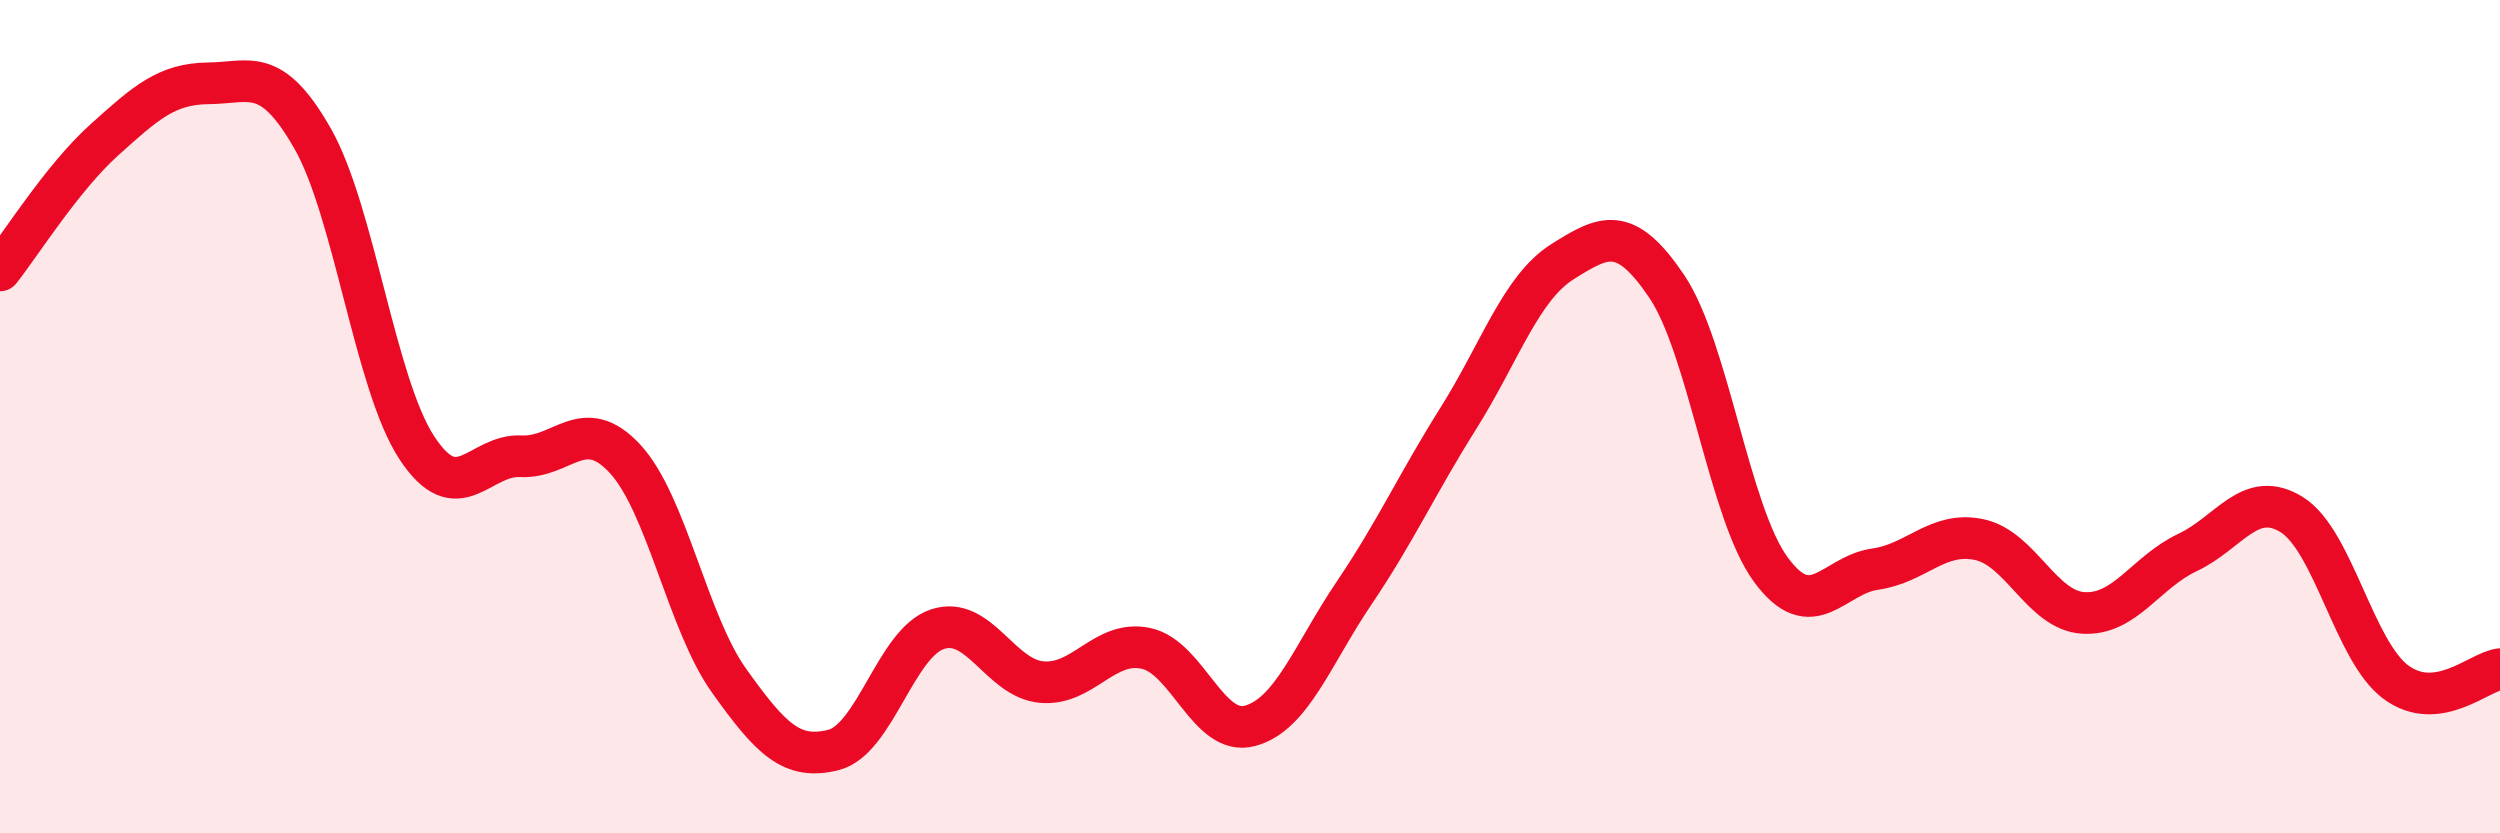
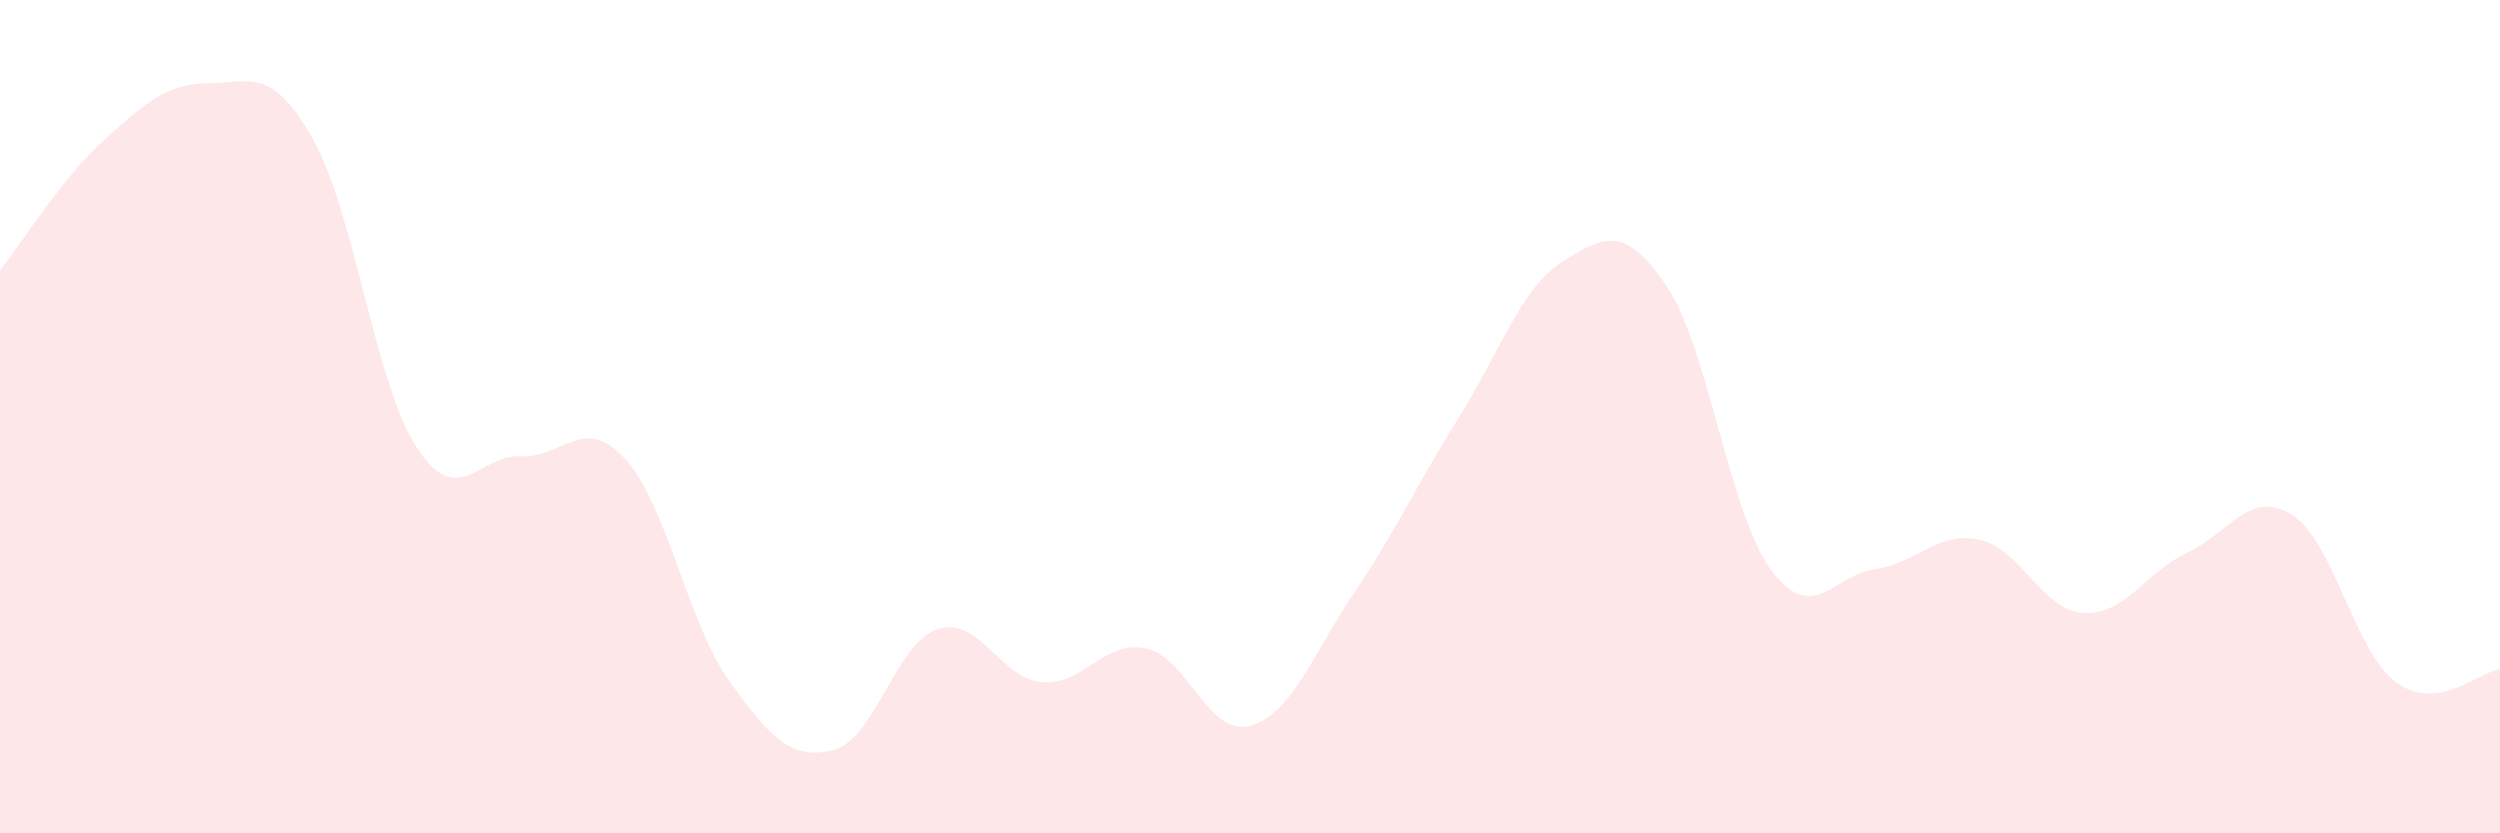
<svg xmlns="http://www.w3.org/2000/svg" width="60" height="20" viewBox="0 0 60 20">
  <path d="M 0,6.49 C 0.5,5.86 1.5,4.26 2.5,3.36 C 3.5,2.46 4,2.01 5,2 C 6,1.99 6.5,1.57 7.5,3.32 C 8.5,5.07 9,9.21 10,10.74 C 11,12.27 11.5,10.9 12.5,10.95 C 13.5,11 14,9.93 15,11.01 C 16,12.09 16.5,14.94 17.5,16.34 C 18.5,17.74 19,18.25 20,18 C 21,17.75 21.5,15.43 22.5,15.1 C 23.5,14.77 24,16.28 25,16.37 C 26,16.46 26.5,15.35 27.5,15.56 C 28.5,15.77 29,17.69 30,17.42 C 31,17.15 31.5,15.71 32.5,14.23 C 33.5,12.75 34,11.63 35,10.04 C 36,8.45 36.5,6.91 37.5,6.28 C 38.5,5.65 39,5.39 40,6.87 C 41,8.35 41.5,12.31 42.5,13.67 C 43.5,15.03 44,13.8 45,13.66 C 46,13.52 46.5,12.74 47.5,12.95 C 48.5,13.16 49,14.65 50,14.71 C 51,14.77 51.5,13.73 52.5,13.26 C 53.5,12.79 54,11.73 55,12.35 C 56,12.97 56.5,15.63 57.5,16.37 C 58.5,17.11 59.5,16.12 60,16.06L60 20L0 20Z" fill="#EB0A25" opacity="0.1" stroke-linecap="round" stroke-linejoin="round" />
-   <path d="M 0,6.49 C 0.5,5.86 1.5,4.26 2.5,3.36 C 3.5,2.46 4,2.01 5,2 C 6,1.99 6.5,1.57 7.5,3.32 C 8.5,5.07 9,9.21 10,10.74 C 11,12.27 11.5,10.9 12.5,10.95 C 13.5,11 14,9.93 15,11.01 C 16,12.09 16.5,14.94 17.5,16.34 C 18.5,17.74 19,18.25 20,18 C 21,17.75 21.5,15.43 22.5,15.1 C 23.5,14.77 24,16.28 25,16.37 C 26,16.46 26.5,15.35 27.5,15.56 C 28.5,15.77 29,17.69 30,17.42 C 31,17.15 31.5,15.71 32.5,14.23 C 33.5,12.75 34,11.63 35,10.04 C 36,8.45 36.5,6.91 37.5,6.28 C 38.5,5.65 39,5.39 40,6.87 C 41,8.35 41.5,12.31 42.5,13.67 C 43.5,15.03 44,13.8 45,13.66 C 46,13.52 46.5,12.74 47.5,12.95 C 48.5,13.16 49,14.65 50,14.71 C 51,14.77 51.5,13.73 52.5,13.26 C 53.5,12.79 54,11.73 55,12.35 C 56,12.97 56.5,15.63 57.5,16.37 C 58.5,17.11 59.5,16.12 60,16.06" stroke="#EB0A25" stroke-width="1" fill="none" stroke-linecap="round" stroke-linejoin="round" />
</svg>